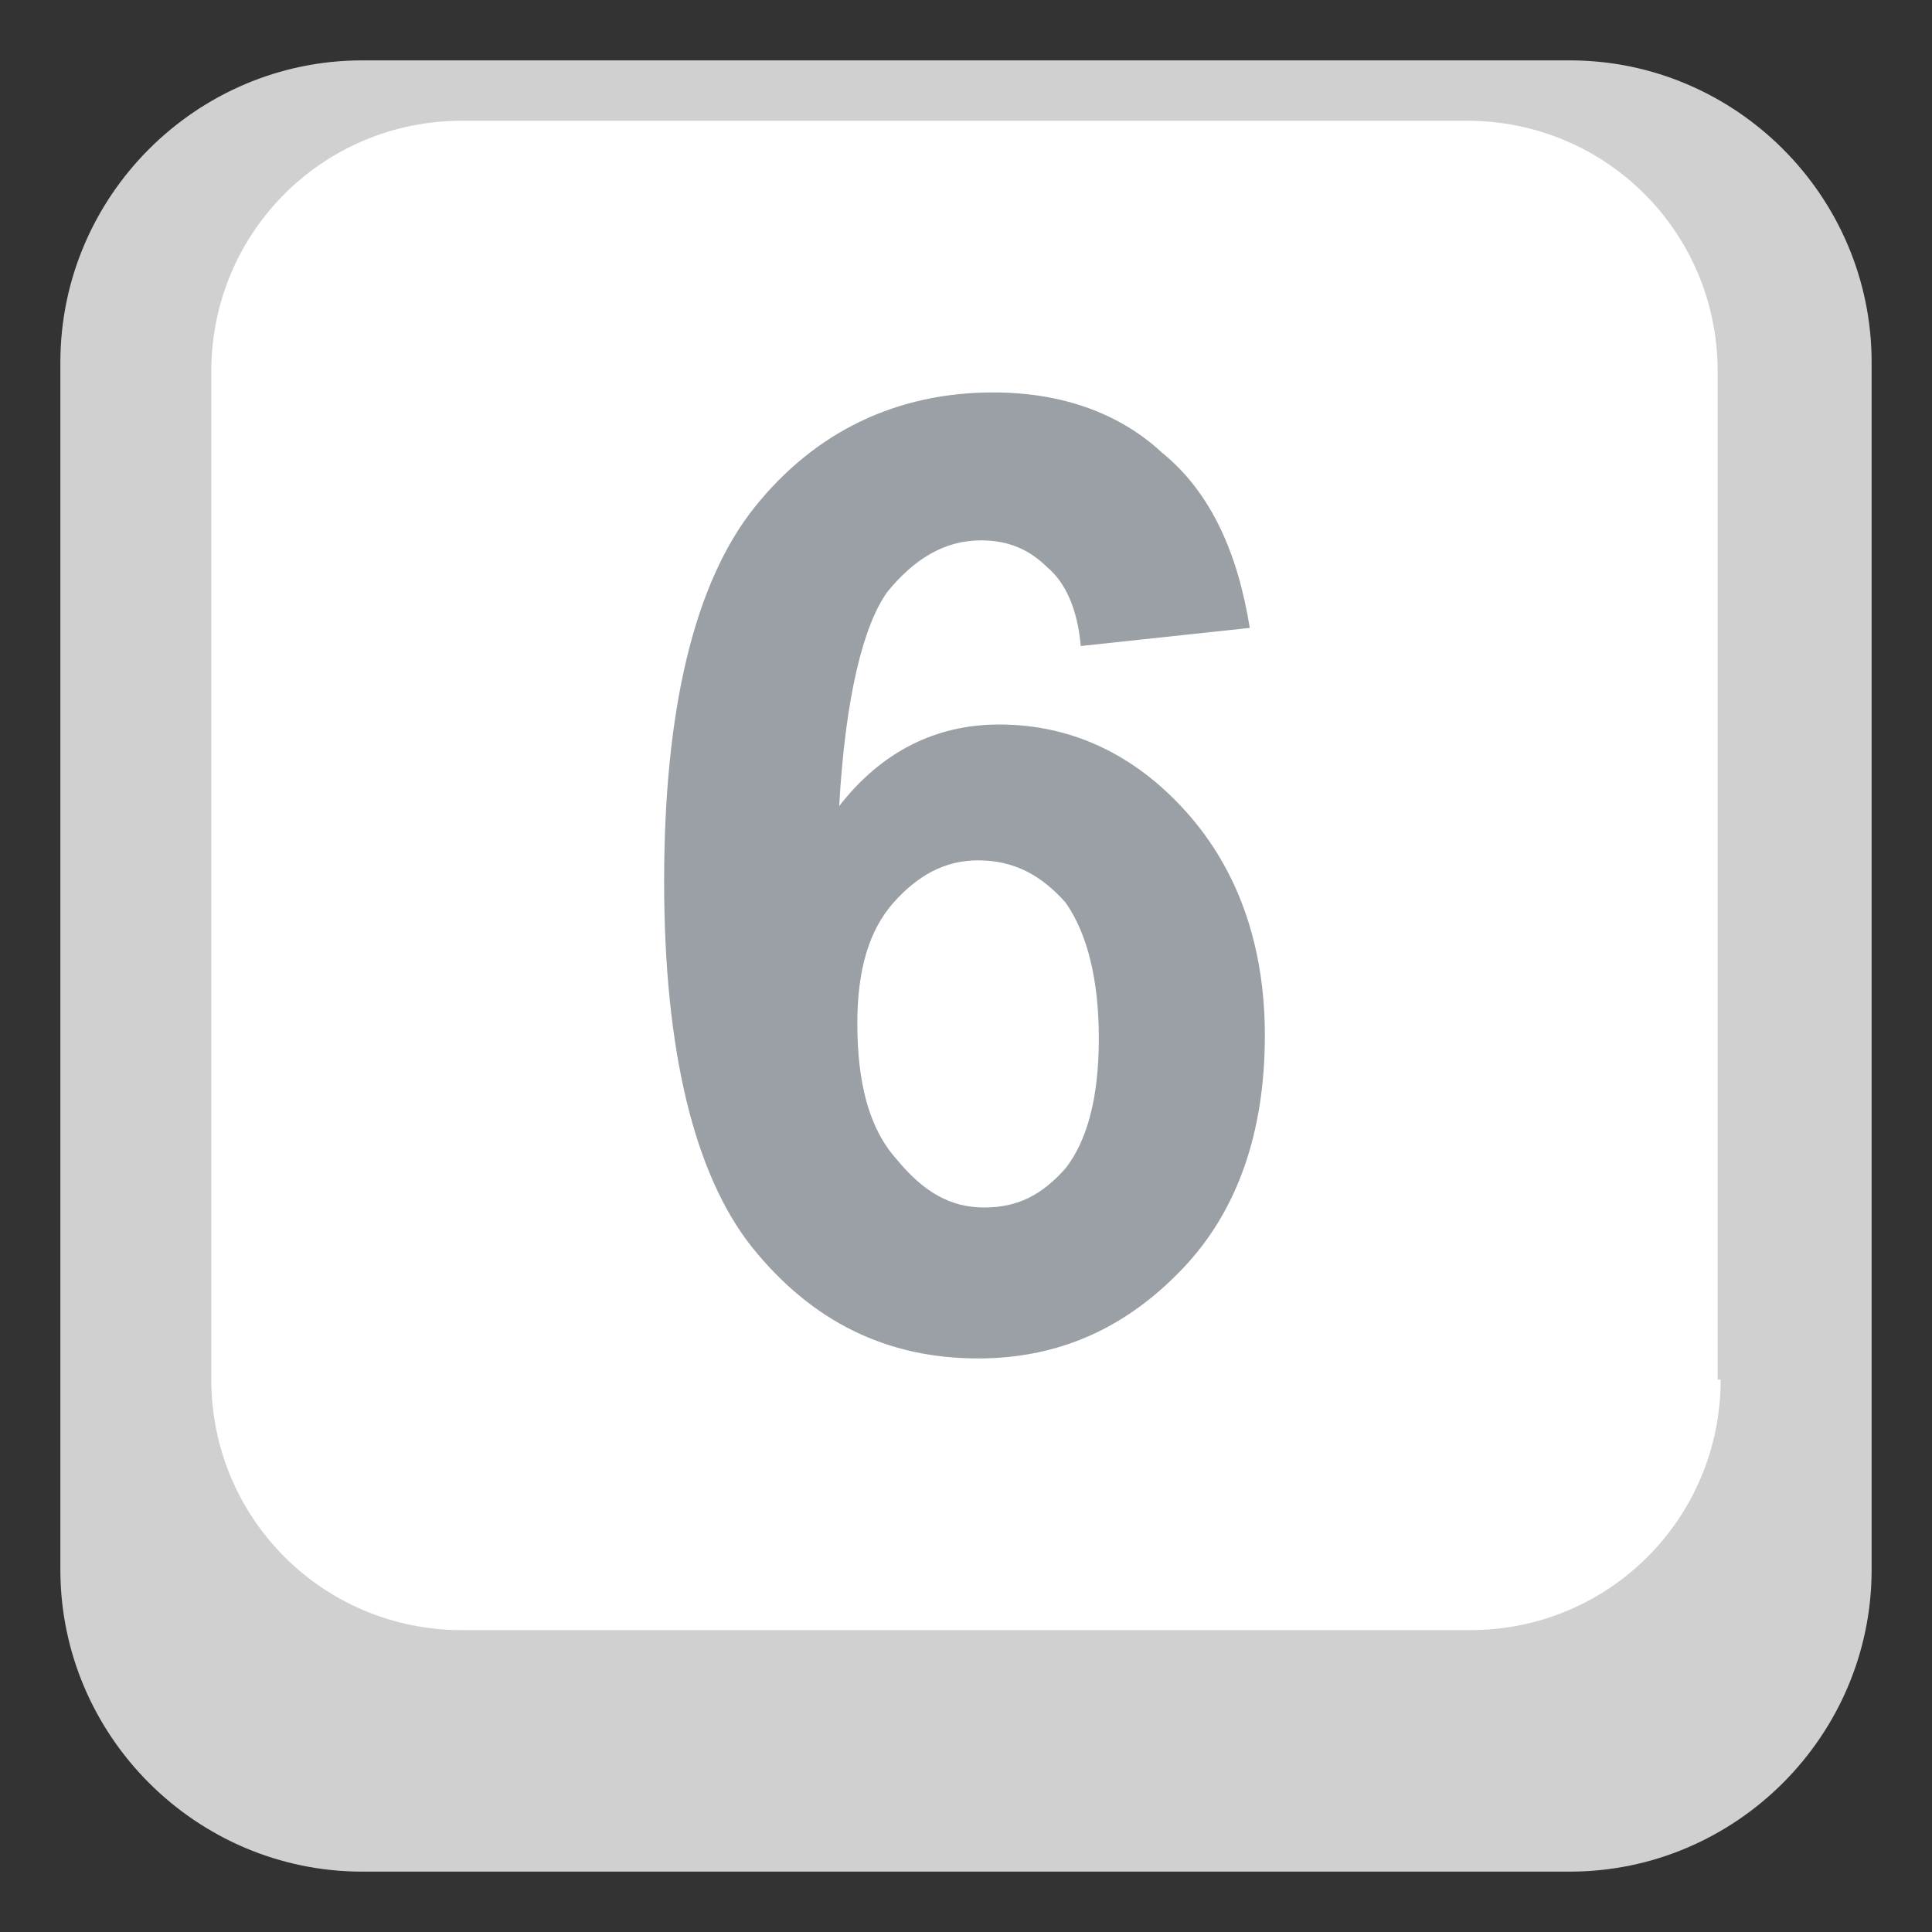
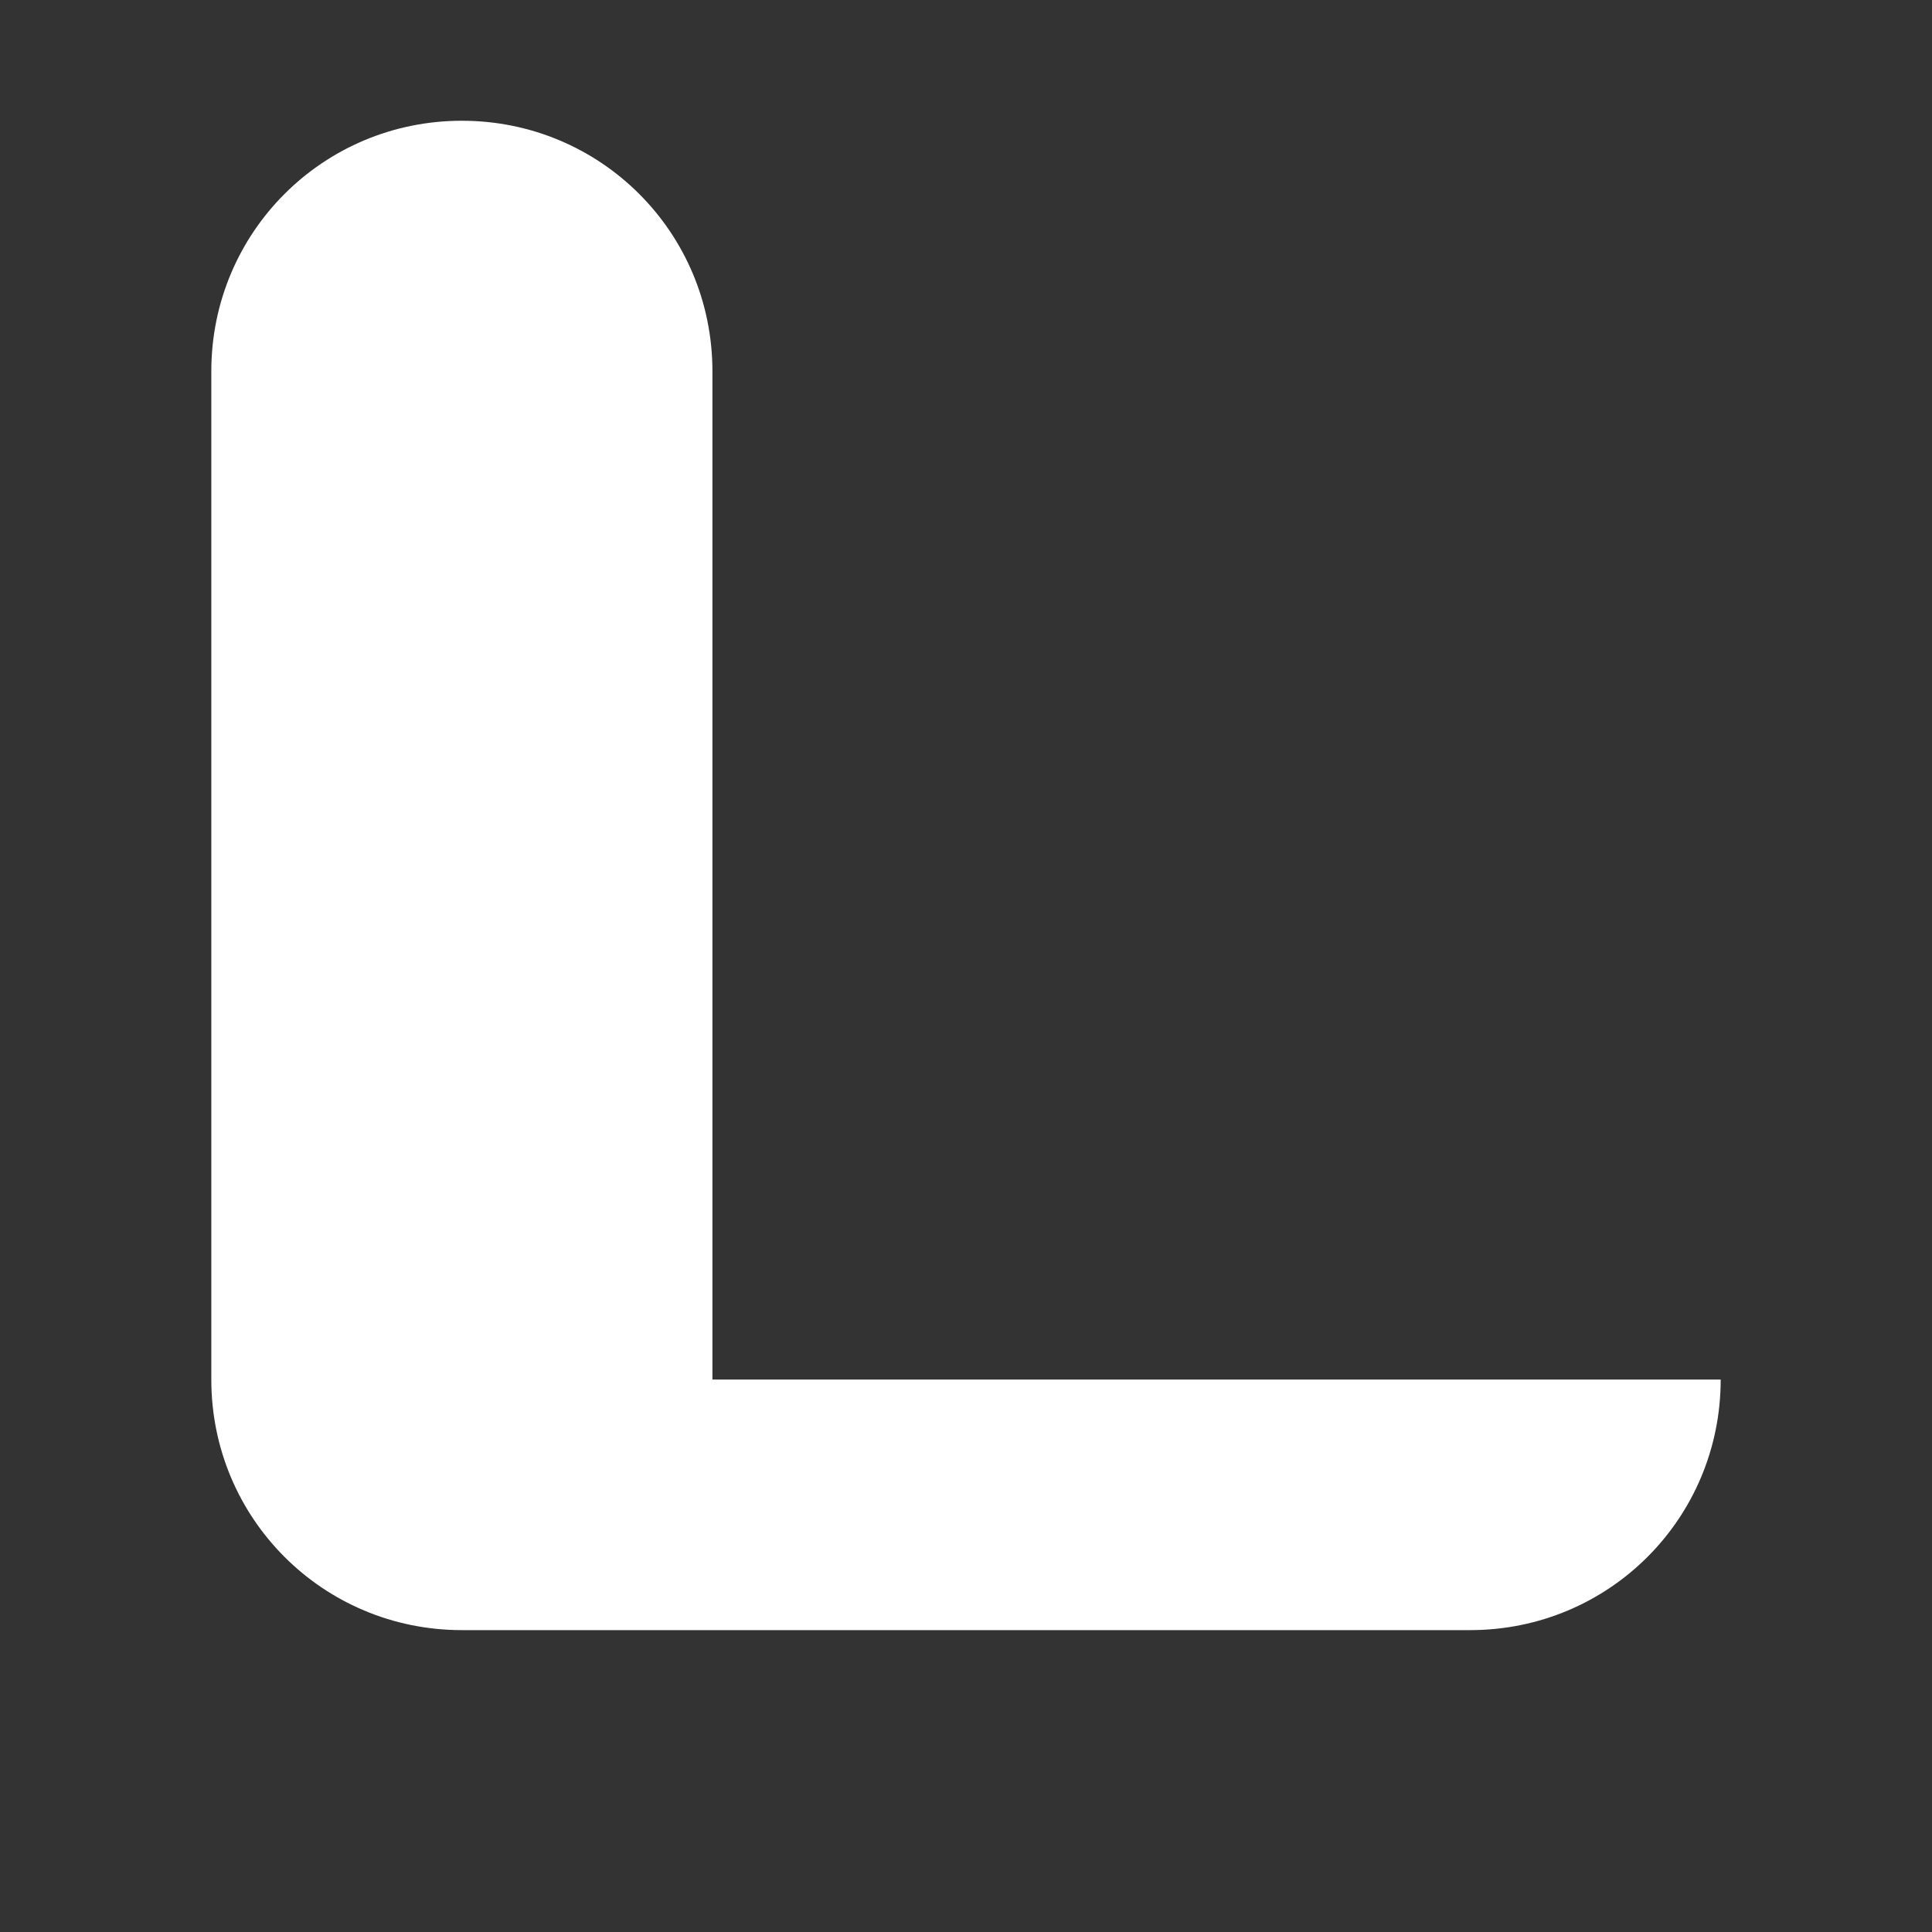
<svg xmlns="http://www.w3.org/2000/svg" width="800px" height="800px" viewBox="0 0 64 64" aria-hidden="true" role="img" class="iconify iconify--emojione" preserveAspectRatio="xMidYMid meet">
  <rect x="0" y="0" width="64" height="64" fill="#333333" stroke="none" />
-   <path d="M62 52c0 5.5-4.5 10-10 10H12C6.5 62 2 57.5 2 52V12C2 6.5 6.5 2 12 2h40c5.5 0 10 4.5 10 10v40z" fill="#d0d0d0" />
-   <path d="M57 45.7c0 4.6-3.7 8.3-8.3 8.3H15.3C10.7 54 7 50.3 7 45.7V12.3C7 7.7 10.7 4 15.3 4h33.3c4.6 0 8.3 3.7 8.3 8.3v33.4z" fill="#ffffff" />
-   <path d="M41.4 20.8l-5.6.6c-.1-1.2-.5-2.1-1.1-2.6c-.6-.6-1.3-.9-2.2-.9c-1.2 0-2.2.6-3.1 1.7c-.8 1.1-1.4 3.5-1.6 7.1c1.4-1.8 3.2-2.7 5.3-2.7c2.4 0 4.5 1 6.2 2.9c1.7 1.9 2.6 4.4 2.6 7.4c0 3.2-.9 5.8-2.7 7.7s-4 3-6.8 3c-3 0-5.5-1.2-7.5-3.7C23 38.9 22 34.8 22 29.2c0-5.7 1-9.9 3-12.4s4.7-3.8 7.9-3.8c2.3 0 4.2.7 5.6 2c1.6 1.3 2.5 3.3 2.9 5.8m-13 13.1c0 2 .4 3.5 1.3 4.5c.9 1.1 1.8 1.6 2.9 1.6c1.1 0 1.9-.4 2.7-1.3c.7-.9 1.1-2.3 1.1-4.3s-.4-3.5-1.1-4.5c-.8-.9-1.7-1.4-2.9-1.4c-1.1 0-2 .5-2.8 1.4s-1.2 2.2-1.2 4" fill="#9aa0a5" />
+   <path d="M57 45.7c0 4.6-3.7 8.3-8.3 8.3H15.3C10.7 54 7 50.3 7 45.7V12.3C7 7.7 10.7 4 15.3 4c4.6 0 8.3 3.7 8.3 8.3v33.4z" fill="#ffffff" />
</svg>